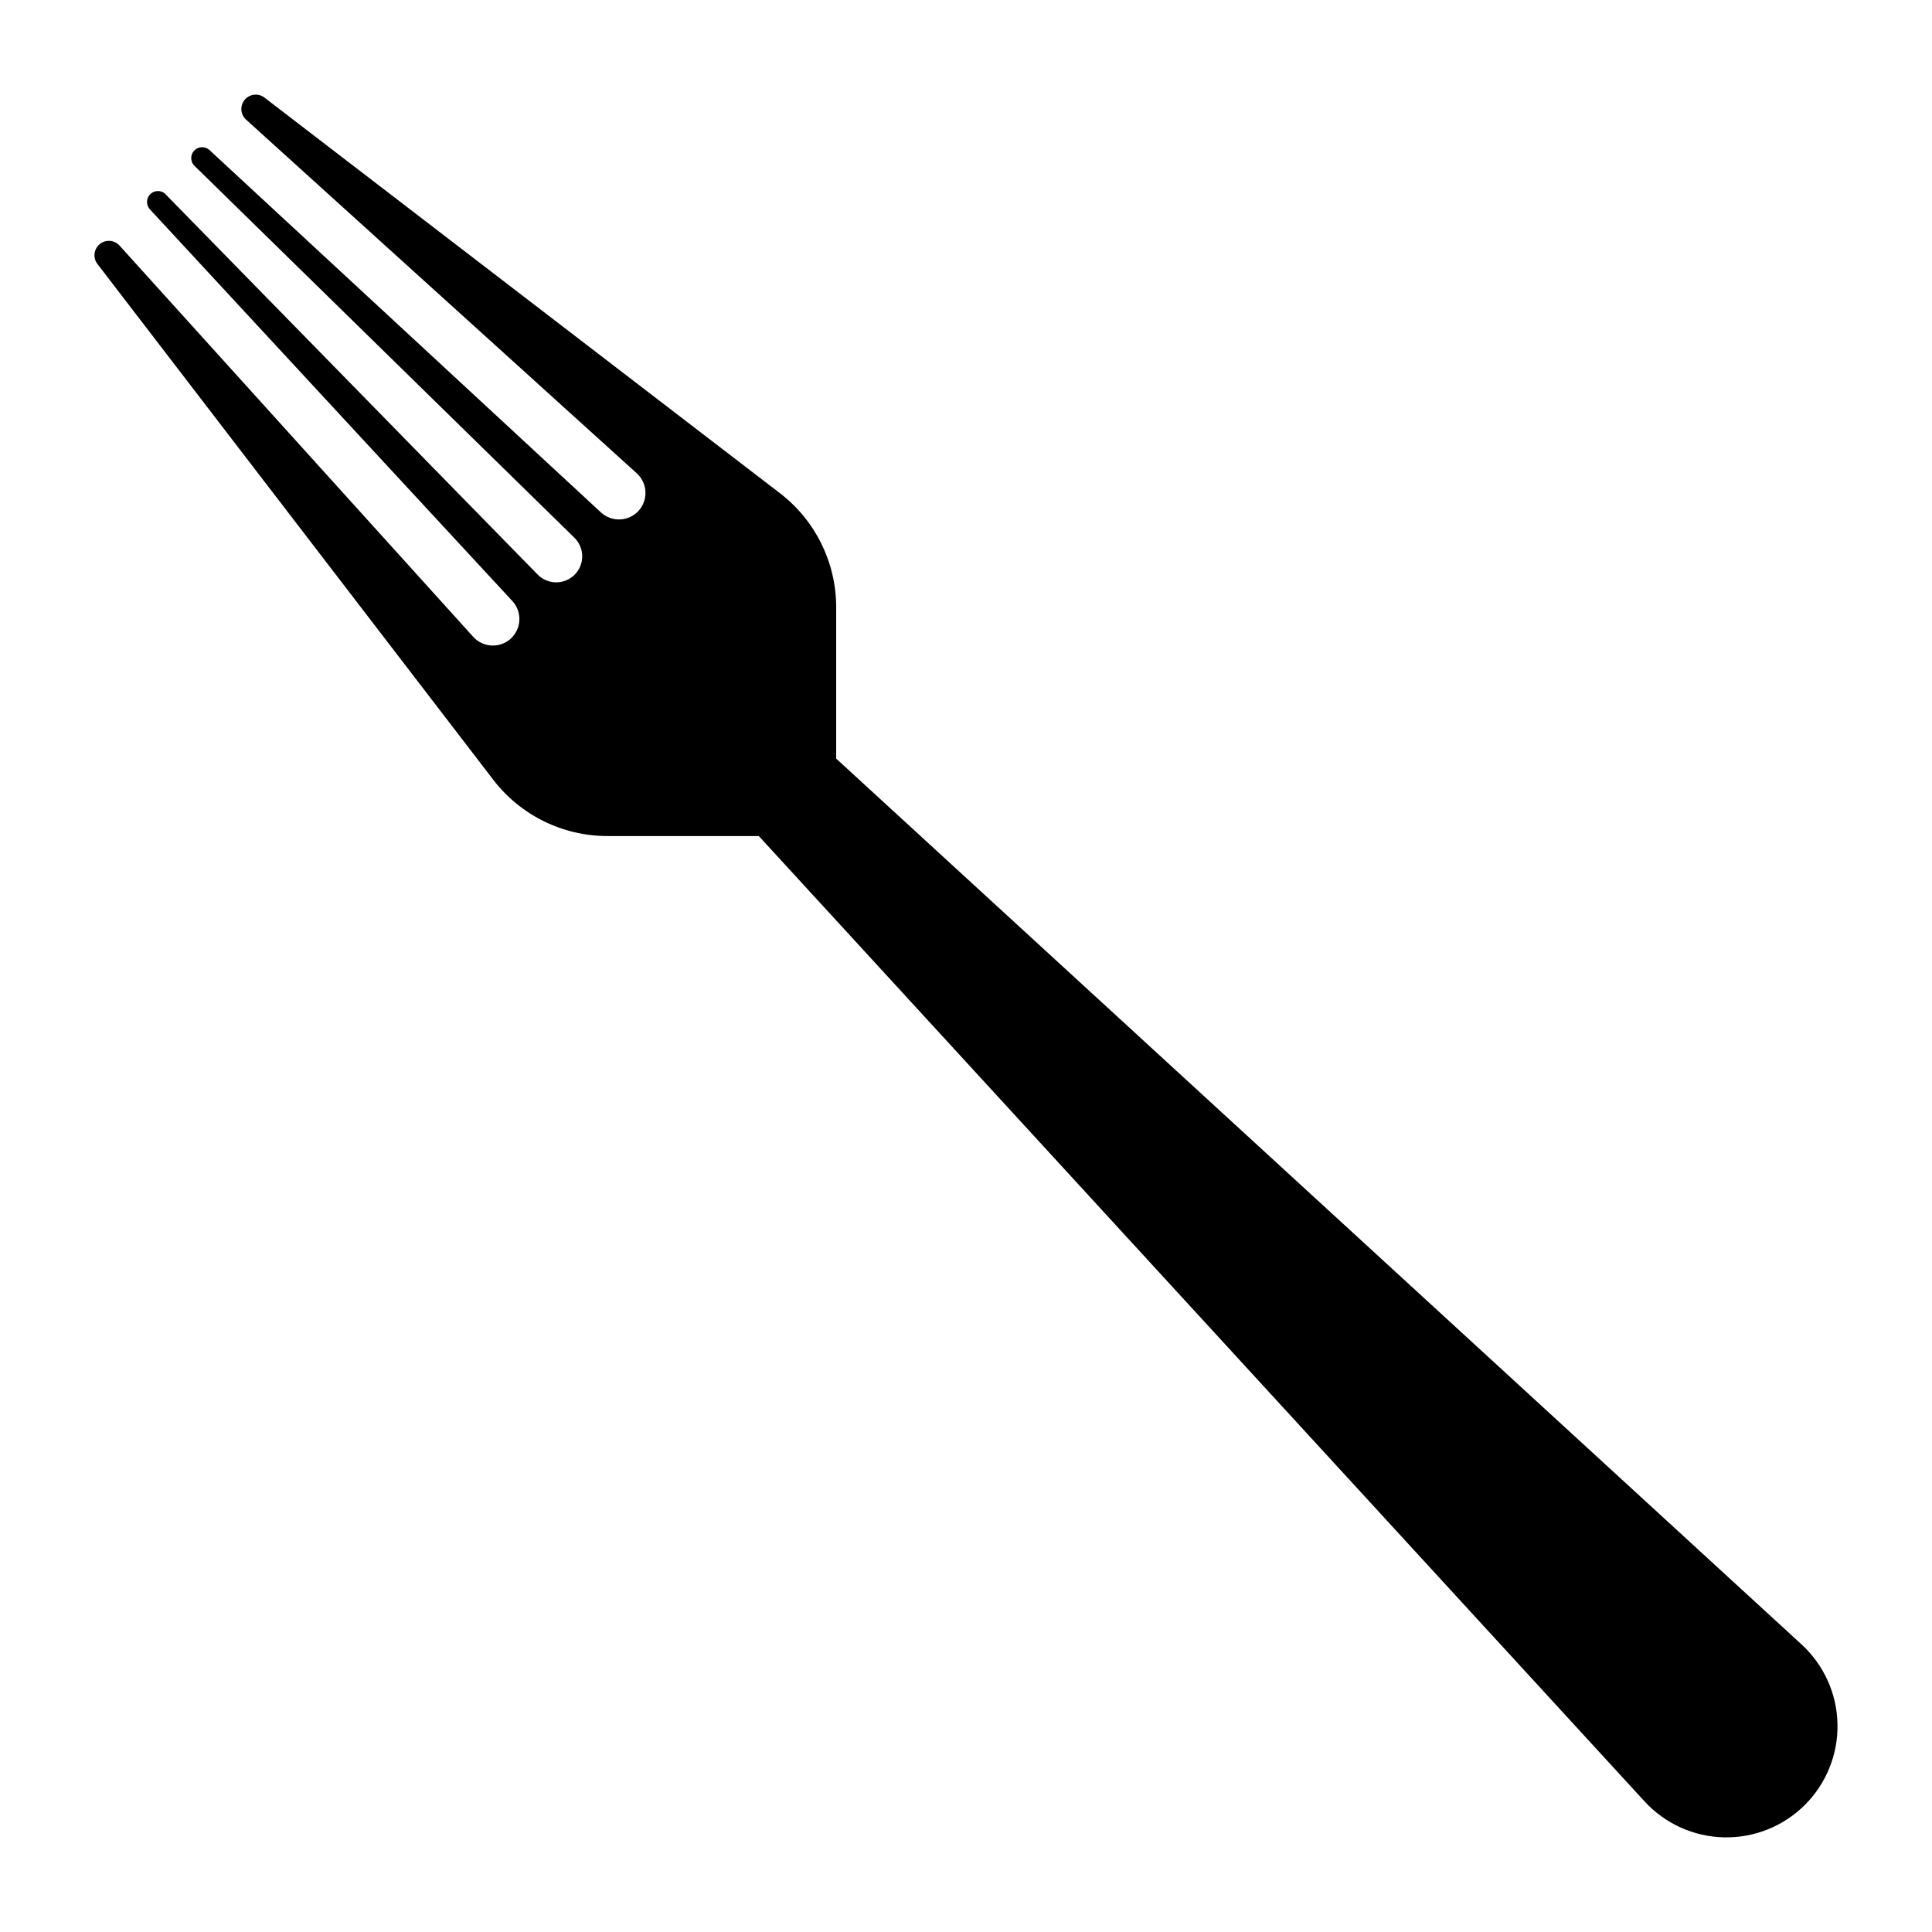
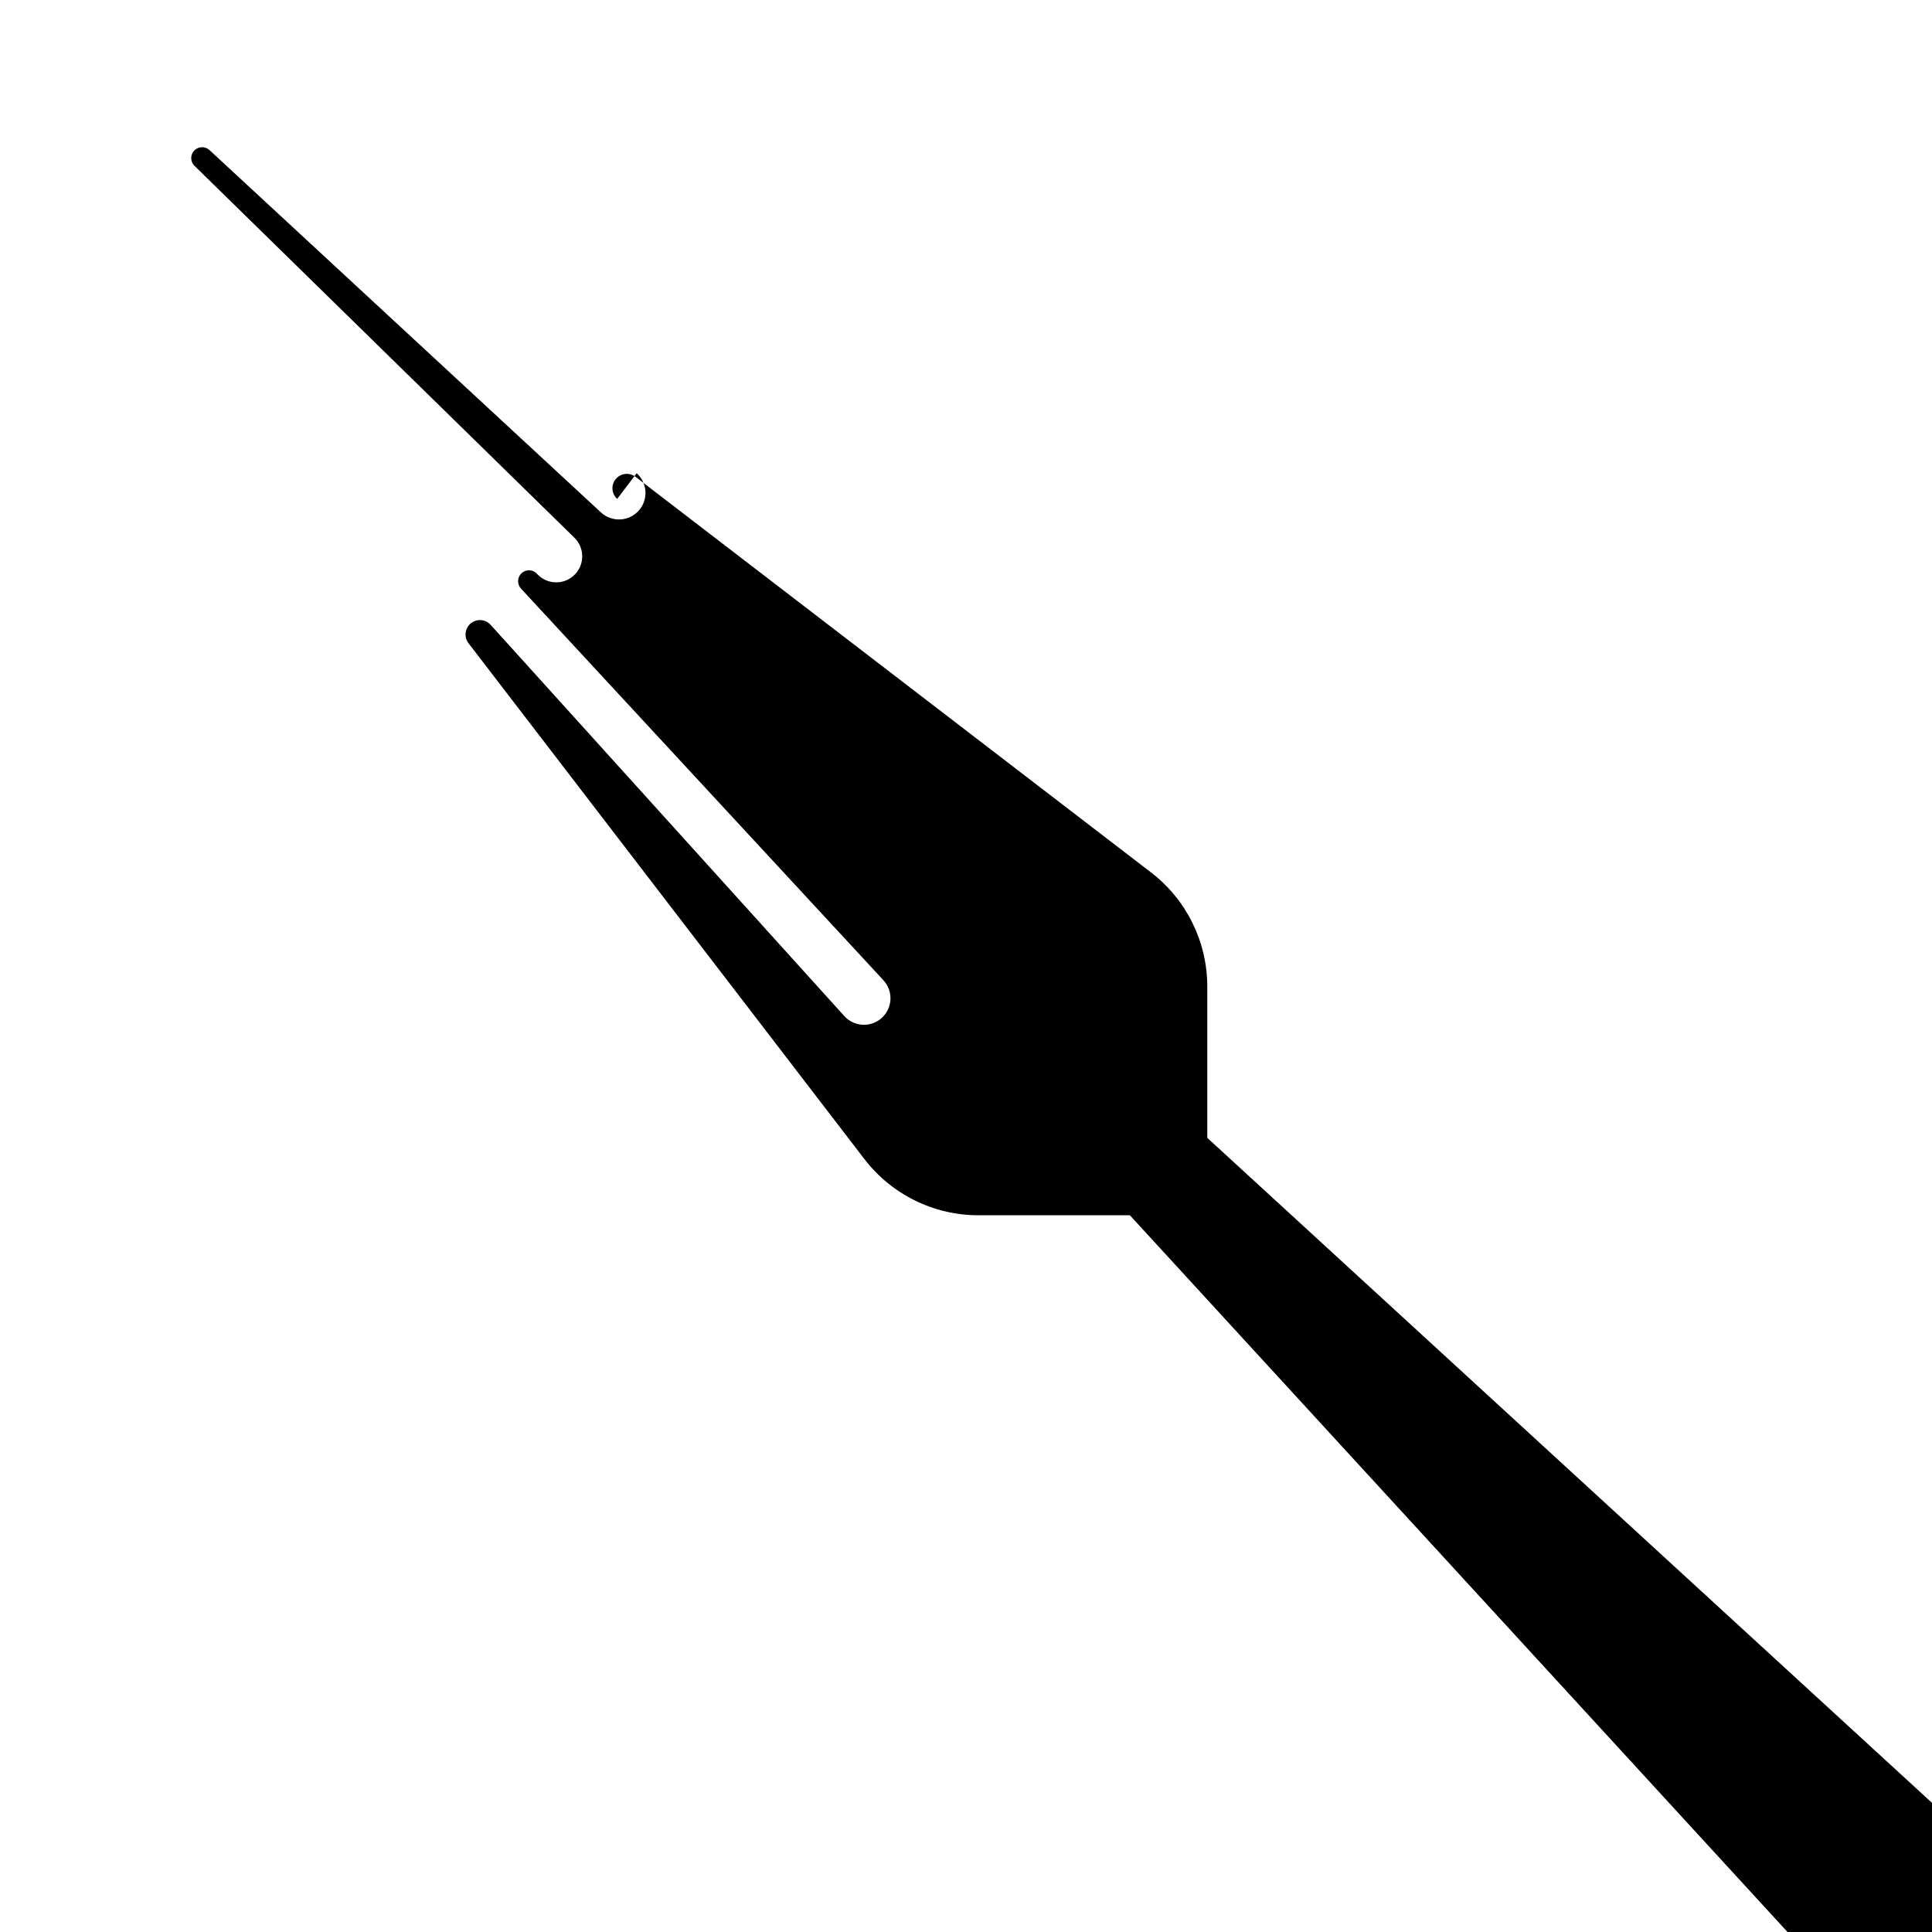
<svg xmlns="http://www.w3.org/2000/svg" fill="#000000" width="800px" height="800px" version="1.1" viewBox="144 144 512 512">
-   <path d="m312.73 269.41c1.395 1.254 2.227 3.008 2.32 4.879 0.094 1.867-0.566 3.699-1.824 5.082-1.262 1.383-3.023 2.207-4.894 2.285-1.867 0.082-3.695-0.59-5.07-1.859l-103.78-96.059c-0.582-0.516-1.348-0.777-2.125-0.719-0.773 0.055-1.496 0.422-2 1.016-0.5 0.598-0.742 1.367-0.668 2.144 0.074 0.773 0.461 1.484 1.066 1.973l100.48 98.363v0.004c1.312 1.285 2.055 3.047 2.062 4.887 0.008 1.836-0.719 3.606-2.019 4.902-1.301 1.301-3.066 2.027-4.902 2.019-1.84-0.008-3.602-0.75-4.887-2.062l-98.34-100.5c-0.48-0.629-1.195-1.035-1.984-1.121-0.785-0.086-1.574 0.152-2.18 0.664-0.602 0.508-0.973 1.246-1.02 2.035-0.051 0.789 0.23 1.566 0.77 2.144l96.035 103.78h-0.004c1.277 1.371 1.949 3.195 1.875 5.066-0.074 1.871-0.891 3.633-2.269 4.898-1.383 1.266-3.207 1.93-5.078 1.84-1.871-0.086-3.629-0.918-4.883-2.305l-93.645-103.59h-0.004c-1.352-1.598-3.742-1.805-5.352-0.465-1.609 1.344-1.836 3.734-0.508 5.352l104.84 136.61h0.004c7.199 9.371 18.34 14.871 30.156 14.887h40.188l234.71 255.8c5.422 5.926 13.035 9.379 21.066 9.555 8.035 0.18 15.793-2.934 21.473-8.617 5.684-5.68 8.797-13.438 8.617-21.469-0.176-8.035-3.629-15.645-9.555-21.07l-255.8-234.72v-40.211c-0.031-11.812-5.539-22.945-14.914-30.133l-136.61-104.84h0.004c-1.625-1.234-3.938-0.973-5.242 0.602-1.301 1.57-1.133 3.891 0.383 5.258z" />
+   <path d="m312.73 269.41c1.395 1.254 2.227 3.008 2.32 4.879 0.094 1.867-0.566 3.699-1.824 5.082-1.262 1.383-3.023 2.207-4.894 2.285-1.867 0.082-3.695-0.59-5.07-1.859l-103.78-96.059c-0.582-0.516-1.348-0.777-2.125-0.719-0.773 0.055-1.496 0.422-2 1.016-0.5 0.598-0.742 1.367-0.668 2.144 0.074 0.773 0.461 1.484 1.066 1.973l100.48 98.363v0.004c1.312 1.285 2.055 3.047 2.062 4.887 0.008 1.836-0.719 3.606-2.019 4.902-1.301 1.301-3.066 2.027-4.902 2.019-1.84-0.008-3.602-0.75-4.887-2.062c-0.48-0.629-1.195-1.035-1.984-1.121-0.785-0.086-1.574 0.152-2.18 0.664-0.602 0.508-0.973 1.246-1.02 2.035-0.051 0.789 0.23 1.566 0.77 2.144l96.035 103.78h-0.004c1.277 1.371 1.949 3.195 1.875 5.066-0.074 1.871-0.891 3.633-2.269 4.898-1.383 1.266-3.207 1.93-5.078 1.84-1.871-0.086-3.629-0.918-4.883-2.305l-93.645-103.59h-0.004c-1.352-1.598-3.742-1.805-5.352-0.465-1.609 1.344-1.836 3.734-0.508 5.352l104.84 136.61h0.004c7.199 9.371 18.34 14.871 30.156 14.887h40.188l234.71 255.8c5.422 5.926 13.035 9.379 21.066 9.555 8.035 0.18 15.793-2.934 21.473-8.617 5.684-5.68 8.797-13.438 8.617-21.469-0.176-8.035-3.629-15.645-9.555-21.07l-255.8-234.72v-40.211c-0.031-11.812-5.539-22.945-14.914-30.133l-136.61-104.84h0.004c-1.625-1.234-3.938-0.973-5.242 0.602-1.301 1.57-1.133 3.891 0.383 5.258z" />
</svg>